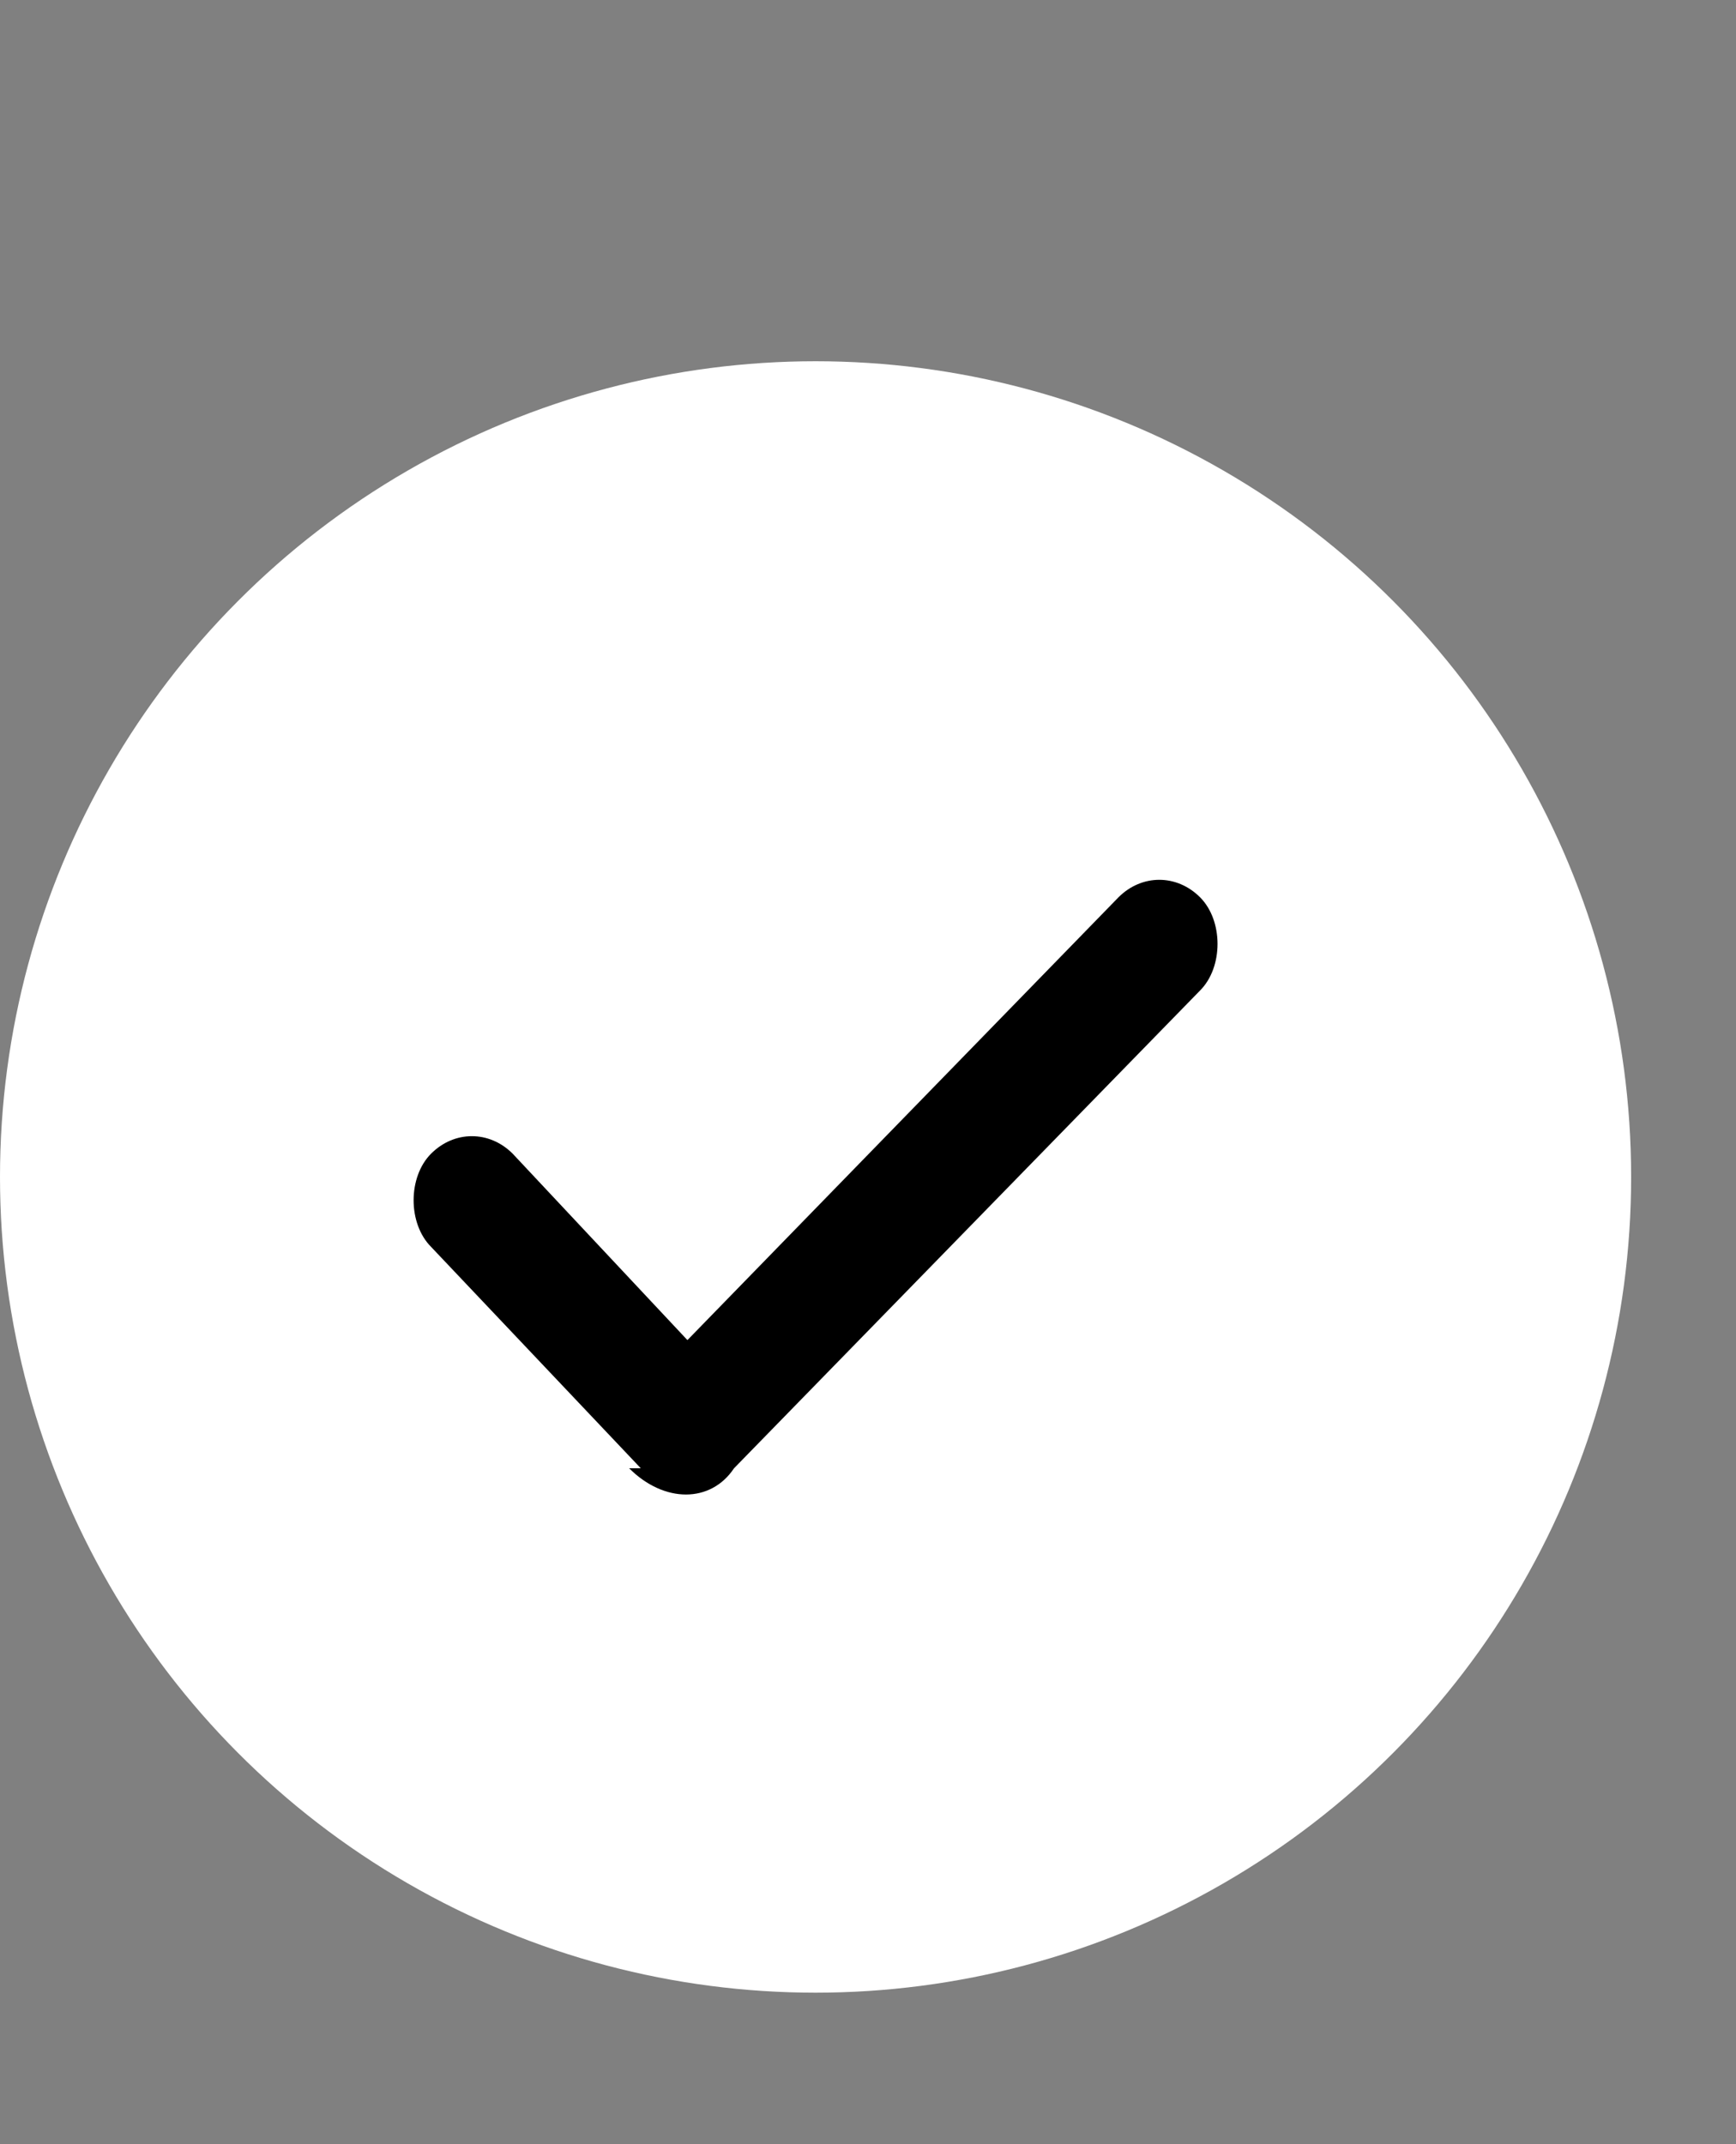
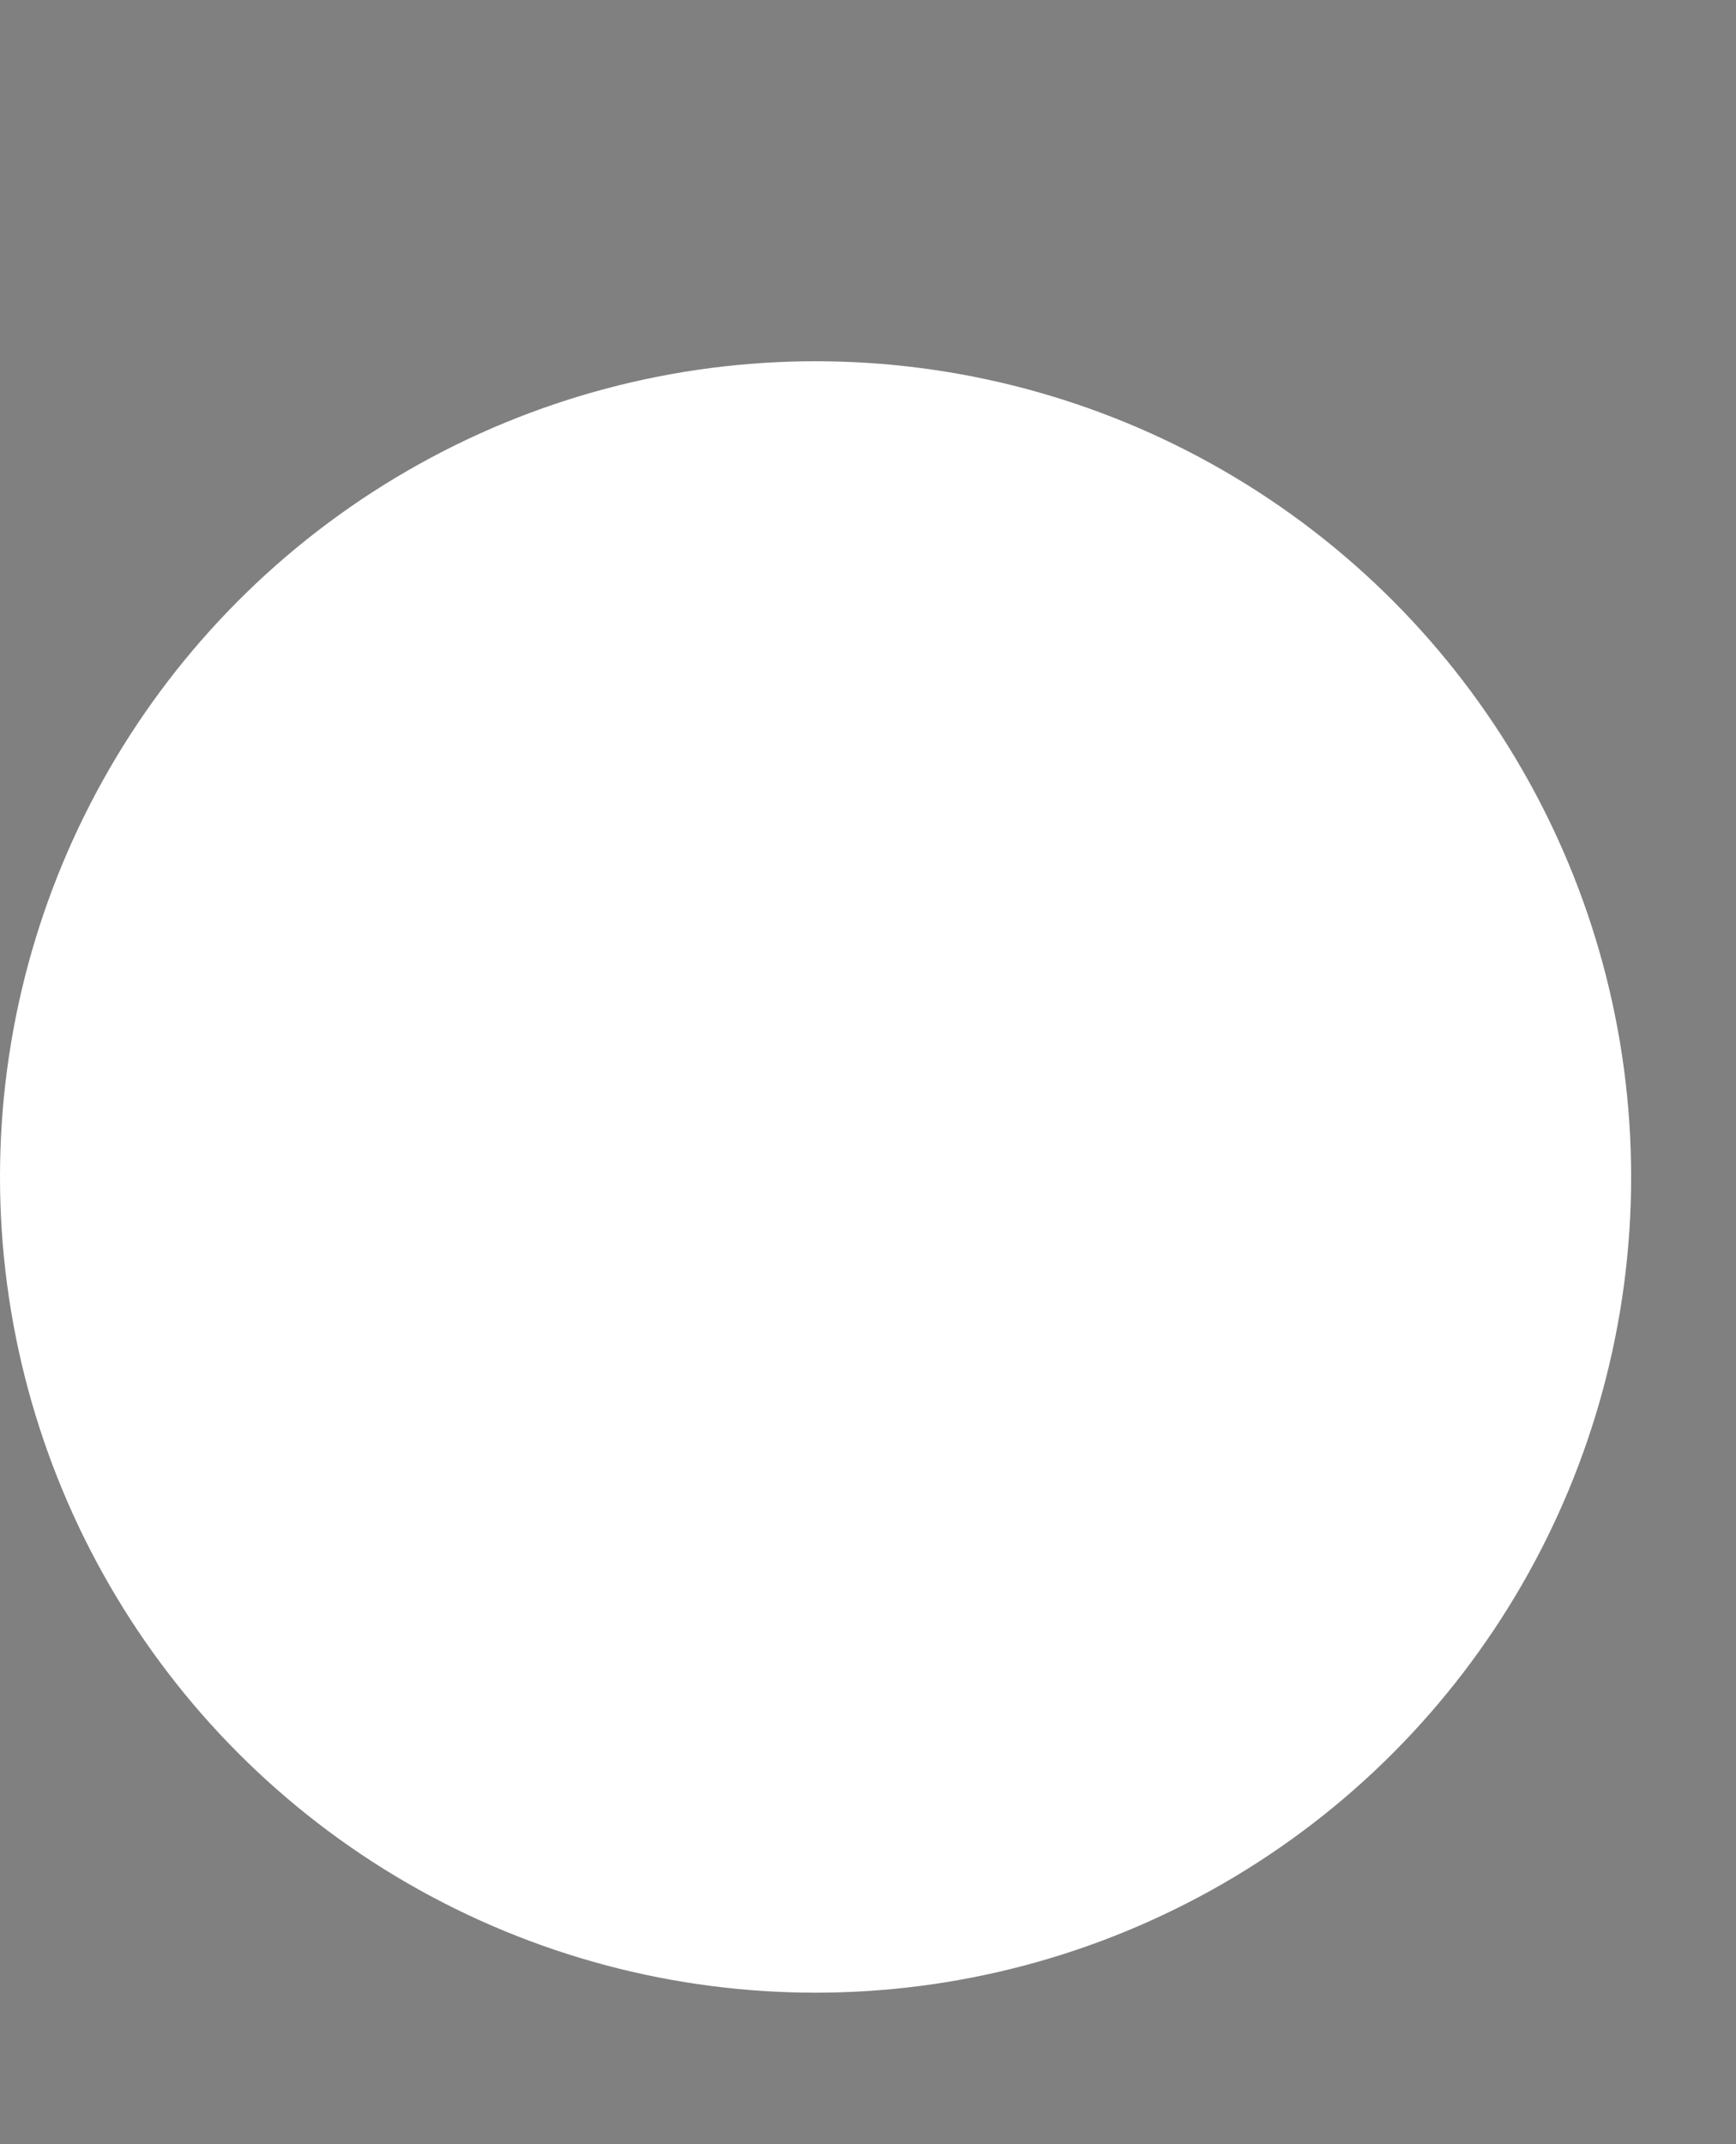
<svg xmlns="http://www.w3.org/2000/svg" id="Laag_1" version="1.1" viewBox="0 0 14.9 18.4">
  <rect x="0" y="0" width="14.9" height="18.4" fill="#808080" stroke="none" />
  <defs>
    <style>
      .st0 {
        fill: #fff;
      }
    </style>
  </defs>
  <circle class="st0" cx="7" cy="10.1" r="7" />
-   <path d="M5.5,12.6l-1.8-1.9c-.2-.2-.2-.6,0-.8.2-.2.5-.2.7,0,0,0,0,0,0,0l1.5,1.6,3.7-3.8c.2-.2.5-.2.7,0,0,0,0,0,0,0,.2.2.2.6,0,.8l-4,4.1c-.2.3-.6.3-.9,0,0,0,0,0,0,0Z" />
</svg>